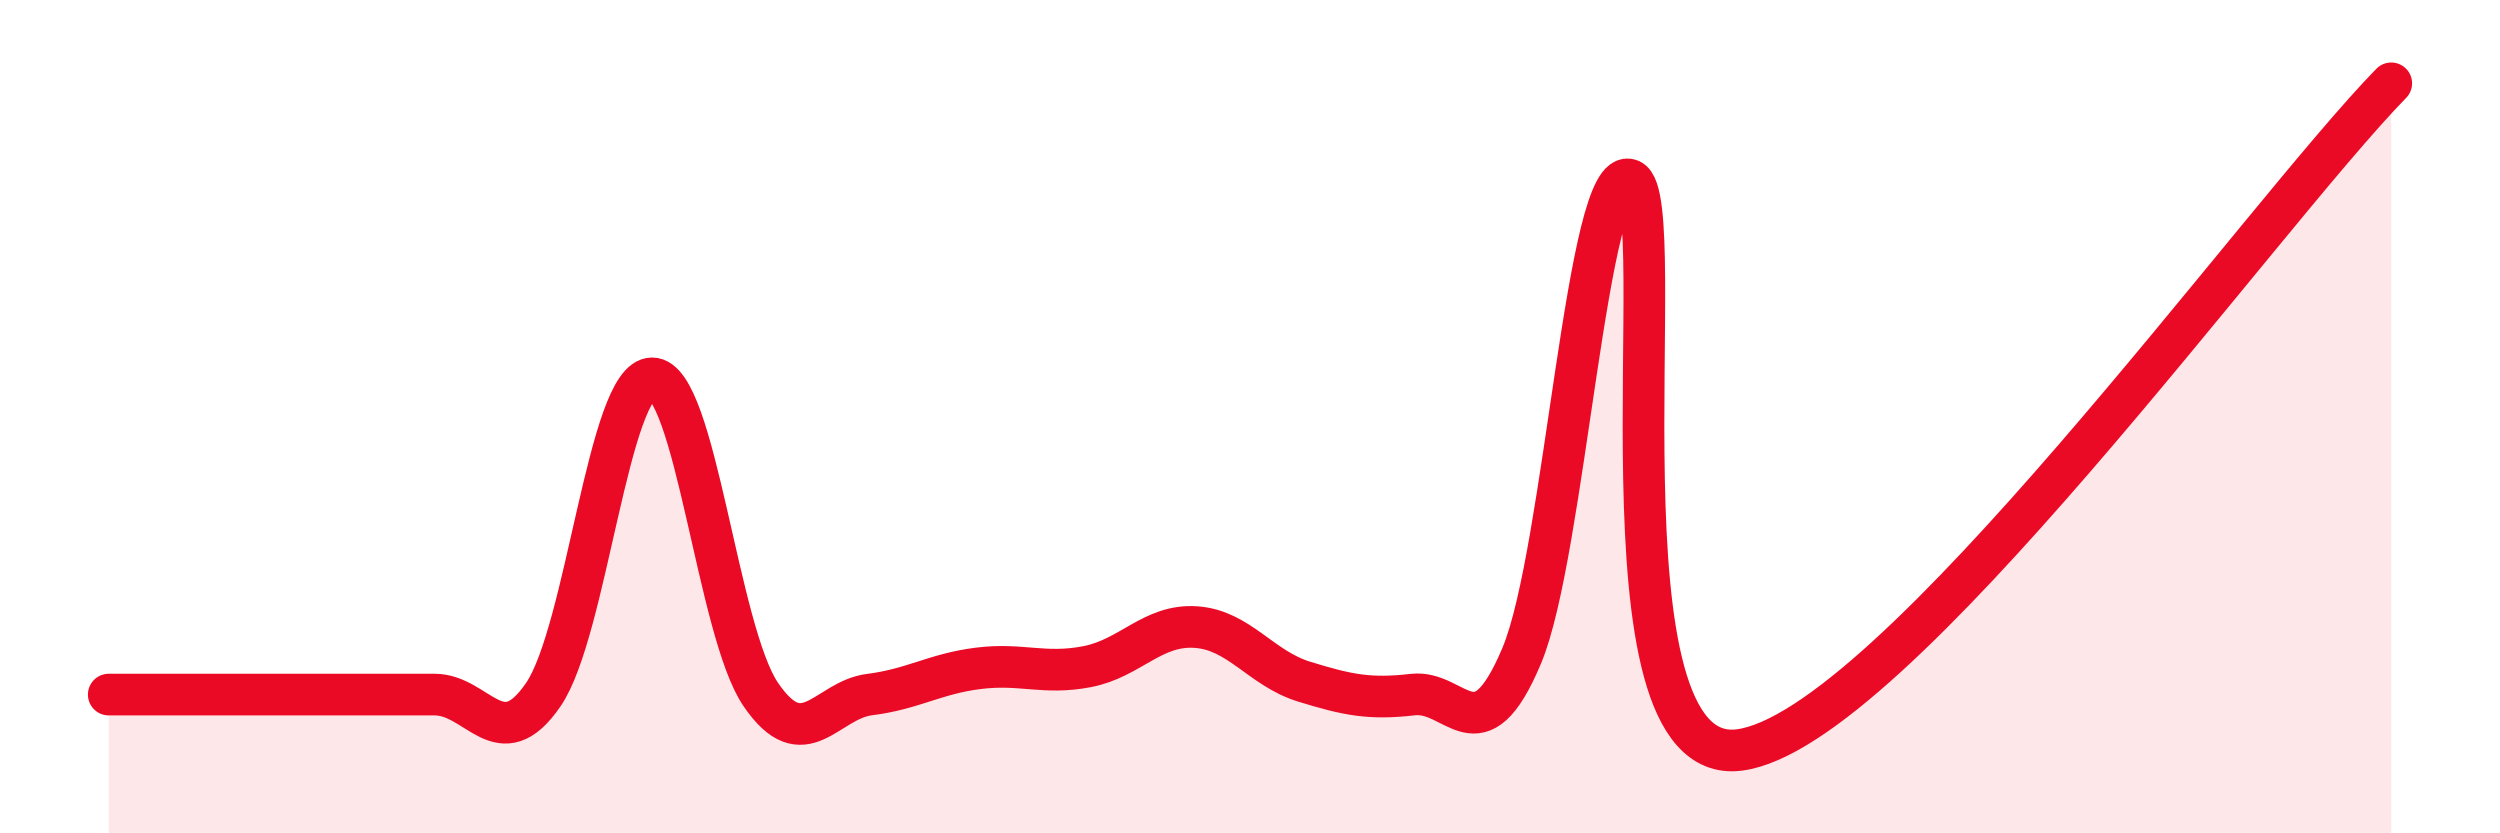
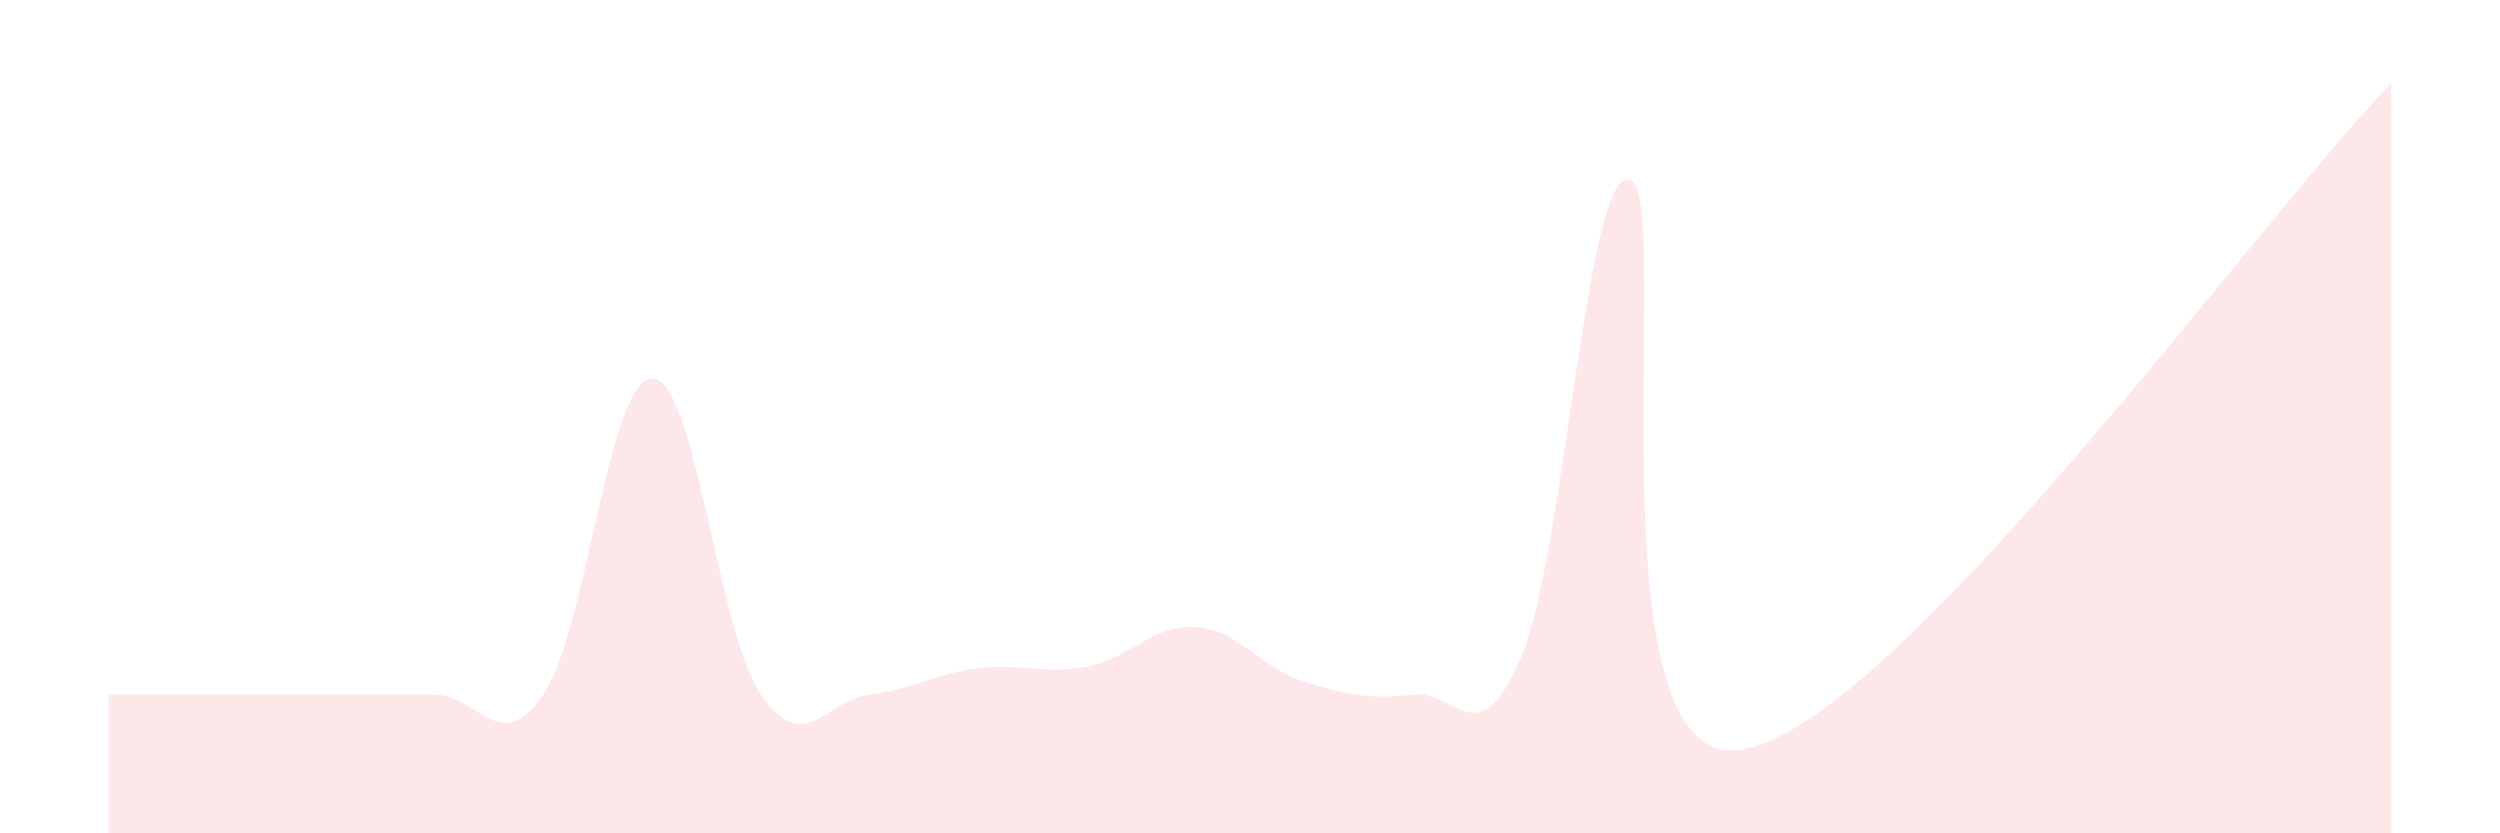
<svg xmlns="http://www.w3.org/2000/svg" width="60" height="20" viewBox="0 0 60 20">
  <path d="M 2.61,16.67 C 3.13,16.67 4.18,16.67 5.22,16.67 C 6.26,16.67 6.79,16.67 7.83,16.67 C 8.87,16.67 9.39,16.67 10.43,16.67 C 11.47,16.67 12,18.19 13.04,16.67 C 14.08,15.15 14.61,9.08 15.65,9.08 C 16.69,9.08 17.22,15.15 18.26,16.67 C 19.3,18.19 19.83,16.8 20.87,16.67 C 21.91,16.54 22.44,16.17 23.48,16.04 C 24.52,15.91 25.05,16.2 26.09,16 C 27.13,15.8 27.66,14.98 28.7,15.05 C 29.74,15.12 30.26,16.04 31.3,16.36 C 32.34,16.68 32.87,16.79 33.91,16.67 C 34.95,16.55 35.48,18.21 36.52,15.74 C 37.56,13.27 38.09,3.87 39.13,4.32 C 40.17,4.77 38.09,18.46 41.74,18 C 45.39,17.54 54.26,5.2 57.39,2L57.39 20L2.61 20Z" fill="#EB0A25" opacity="0.1" stroke-linecap="round" stroke-linejoin="round" />
-   <path d="M 2.61,16.67 C 3.13,16.67 4.18,16.67 5.22,16.67 C 6.26,16.67 6.79,16.67 7.83,16.67 C 8.87,16.67 9.39,16.67 10.43,16.67 C 11.47,16.67 12,18.19 13.04,16.67 C 14.08,15.15 14.61,9.08 15.65,9.08 C 16.69,9.08 17.22,15.15 18.26,16.67 C 19.3,18.19 19.83,16.8 20.87,16.67 C 21.91,16.54 22.44,16.17 23.48,16.04 C 24.52,15.91 25.05,16.2 26.09,16 C 27.13,15.8 27.66,14.98 28.7,15.05 C 29.74,15.12 30.26,16.04 31.3,16.36 C 32.34,16.68 32.87,16.79 33.91,16.67 C 34.95,16.55 35.48,18.21 36.52,15.74 C 37.56,13.27 38.09,3.87 39.13,4.32 C 40.17,4.77 38.09,18.46 41.74,18 C 45.39,17.54 54.26,5.2 57.39,2" stroke="#EB0A25" stroke-width="1" fill="none" stroke-linecap="round" stroke-linejoin="round" />
</svg>